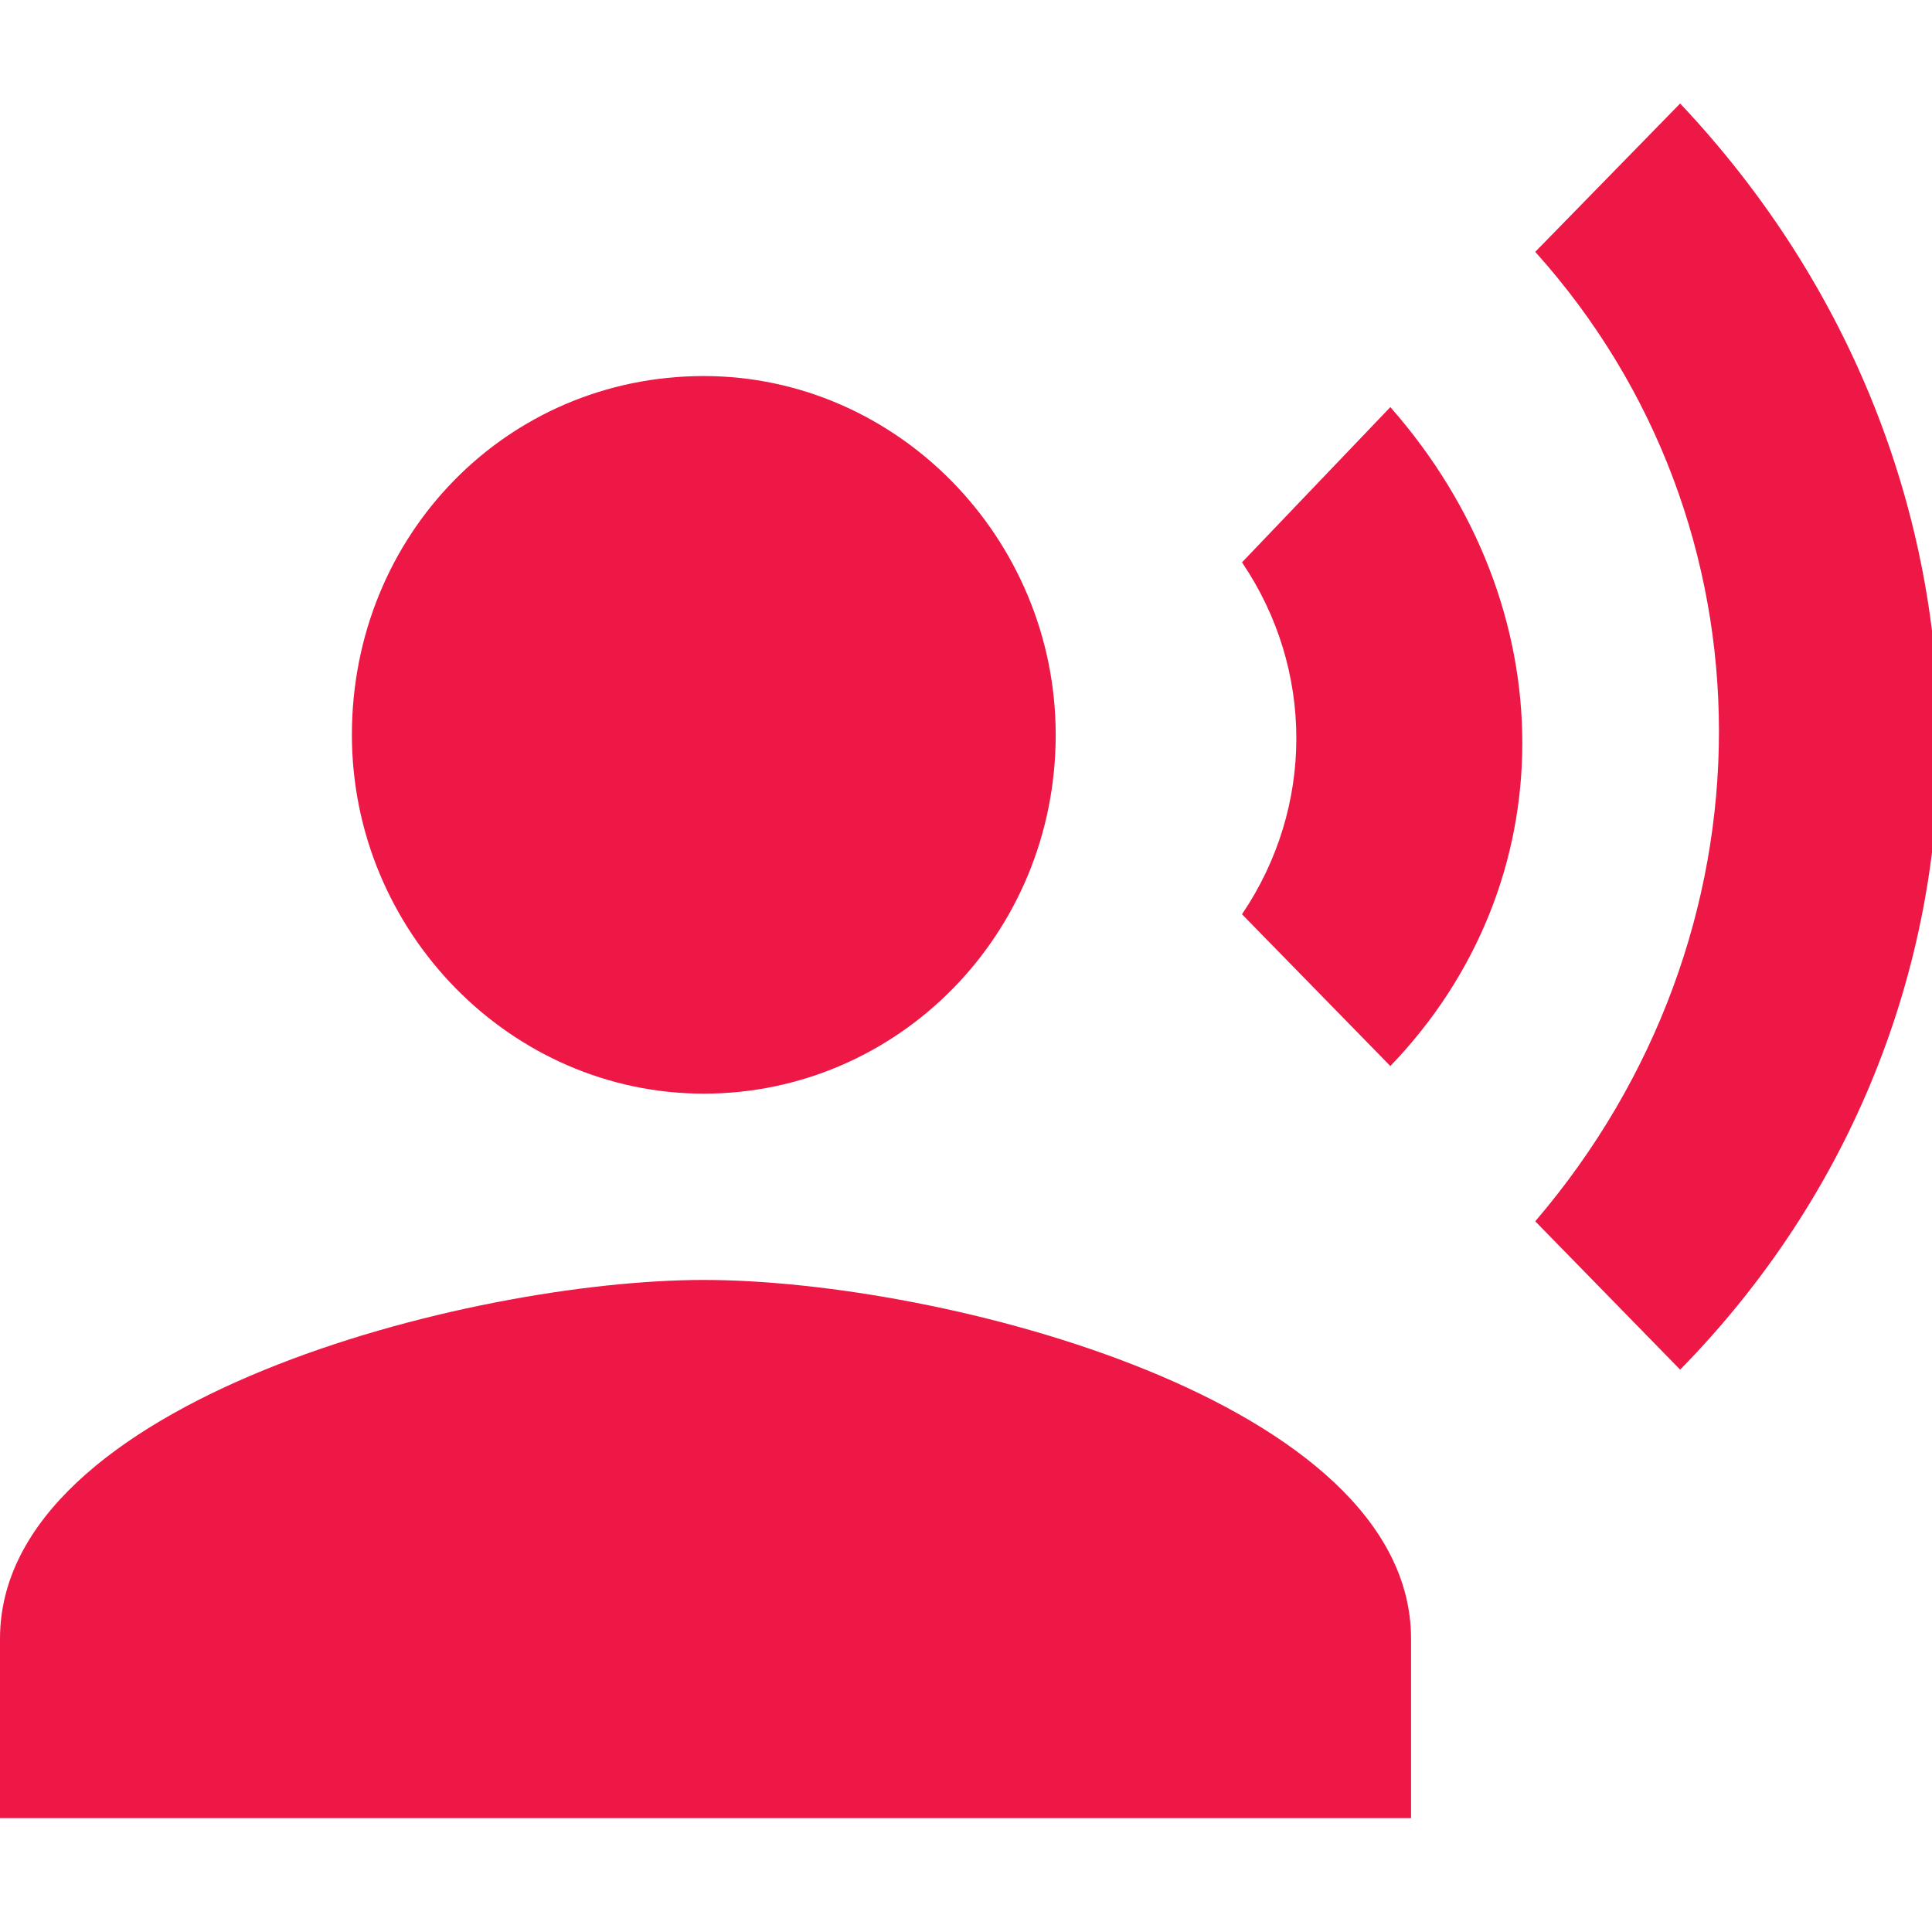
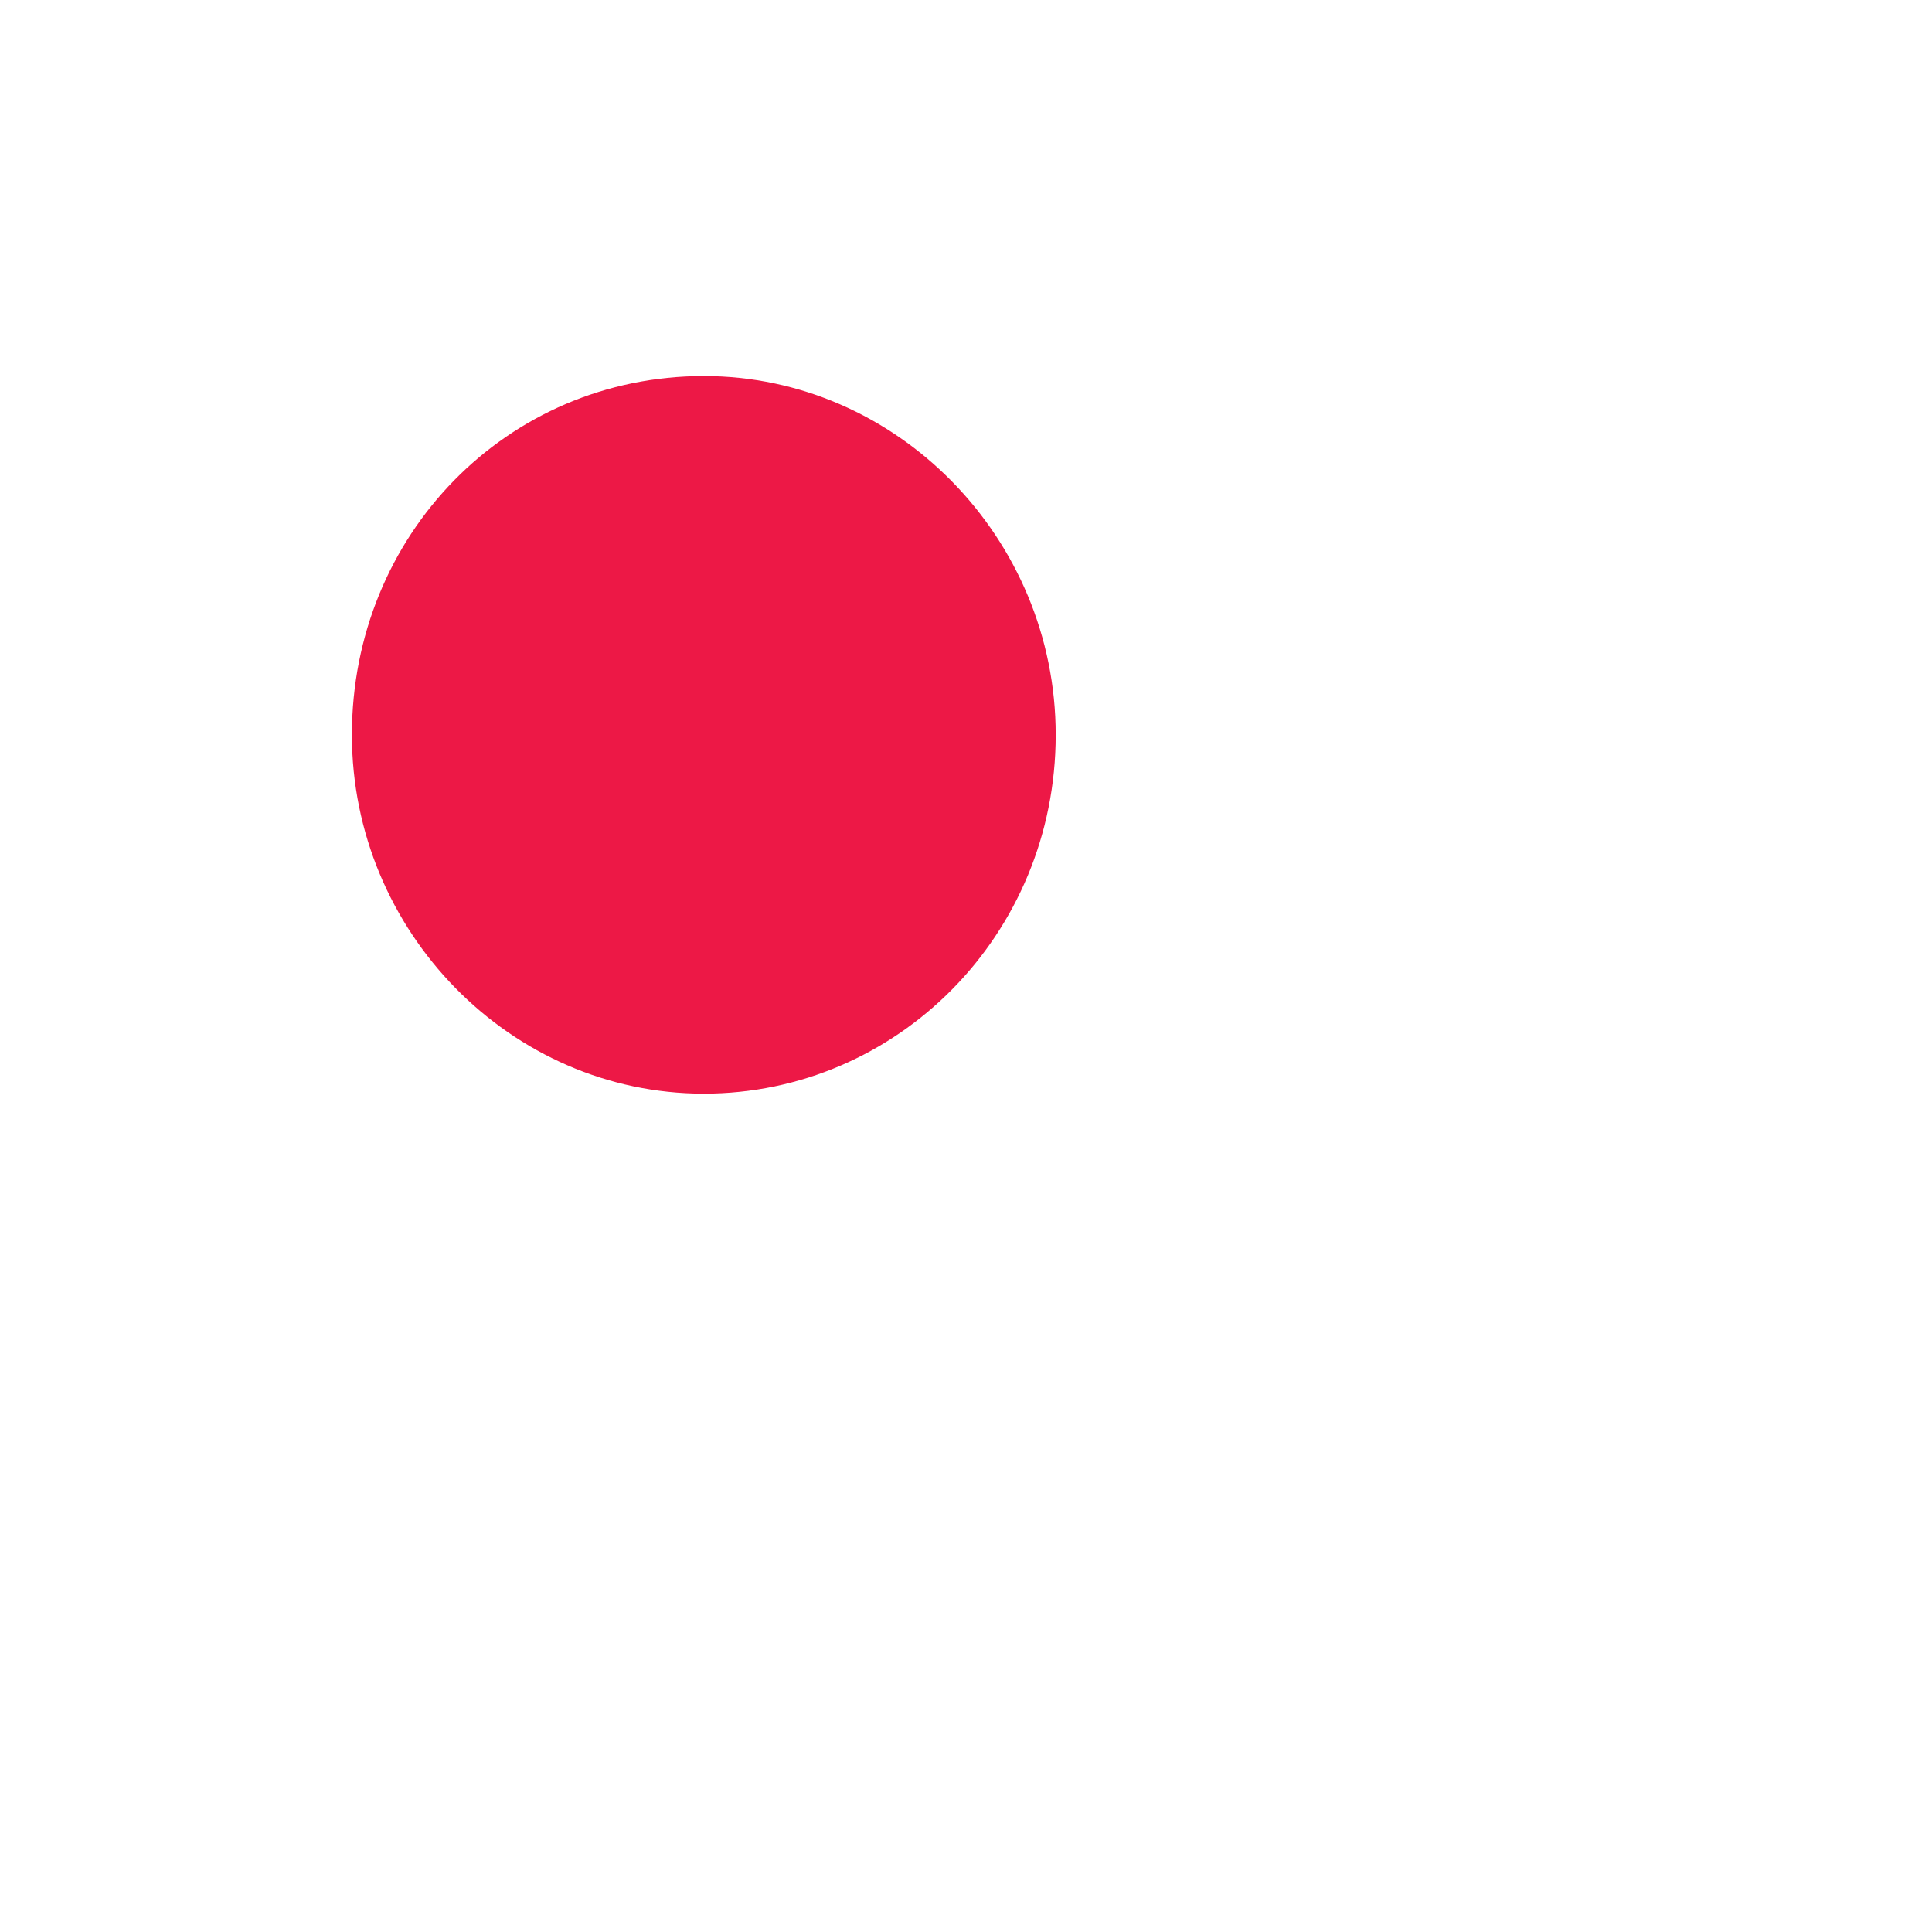
<svg xmlns="http://www.w3.org/2000/svg" version="1.1" id="Layer_1" x="0px" y="0px" viewBox="0 0 56 56" style="enable-background:new 0 0 56 56;" xml:space="preserve">
  <style type="text/css">
	.st0{fill:#ED1846;}
	.st1{display:none;fill:#ED1846;}
	.st2{display:none;}
	.st3{display:inline;fill:#ED1846;}
	.st4{display:inline;fill:none;}
</style>
  <title>Accident Management</title>
  <desc>Created with Sketch.</desc>
  <path class="st0" d="M20.4,10.9c5.6,0,10.2,4.7,10.2,10.4c0,5.8-4.6,10.4-10.2,10.4s-10.2-4.7-10.2-10.4  C10.2,15.5,14.7,10.9,20.4,10.9" />
-   <path class="st0" d="M48.7,3l-4.2,4.3c7.1,7.9,7.1,19.8,0,28.1l4.2,4.3C58.7,29.5,58.7,13.6,48.7,3 M40.3,11.8L36,16.3  c2.1,3.1,2.1,7.1,0,10.2l4.3,4.4C45.4,25.6,45.4,17.6,40.3,11.8 M20.4,37.1C13.6,37.1,0,40.6,0,47.5v5.2h40.9v-5.2  C40.9,40.6,27.3,37.1,20.4,37.1" />
-   <path class="st1" d="M49.2,43.7L28.6,23.1c2-5.2,0.9-11.3-3.4-15.6C20.7,3,13.9,2.1,8.5,4.6l9.7,9.7l-6.8,6.8l-10-9.7  c-2.7,5.4-1.6,12.2,2.9,16.7c4.3,4.3,10.4,5.4,15.6,3.4l20.6,20.6c0.9,0.9,2.3,0.9,3.2,0l5.2-5.2C50.1,46,50.1,44.4,49.2,43.7" />
  <g class="st2">
-     <polygon class="st3" points="38.8,11.8 34.7,11.8 34.7,24.5 44.5,30 46.6,26.9 38.8,22.6  " />
    <path class="st3" d="M37.3,35c-7.8,0-14.1-5.9-14.1-13.2S29.5,8.5,37.3,8.5s14.1,5.9,14.1,13.2S45,35,37.3,35 M19.1,25.9H5.4   l4.1-11.5h10.8c-1.1,2.2-1.7,4.7-1.7,7.3C18.6,23.1,18.8,24.5,19.1,25.9 M9.5,38.6c-2.3,0-4.1-1.7-4.1-3.8c0-2.1,1.8-3.8,4.1-3.8   c2.2,0,4.1,1.7,4.1,3.8C13.6,36.9,11.7,38.6,9.5,38.6 M37.2,4.1c-5.2,0-9.9,2-13.3,5.2H9.5c-1.8,0-3.3,1.1-3.9,2.6L0,27.1v20.4   c0,1.4,1.2,2.5,2.7,2.5h2.7c1.5,0,2.7-1.1,2.7-2.5V45h32.5v2.6c0,1.4,1.2,2.5,2.7,2.5h2.7c1.5,0,2.7-1.1,2.7-2.5V35.6   c4.4-3.2,7.2-8.2,7.2-13.9C56,12,47.6,4.1,37.2,4.1" />
    <rect y="4.1" class="st4" width="56" height="46" />
  </g>
</svg>